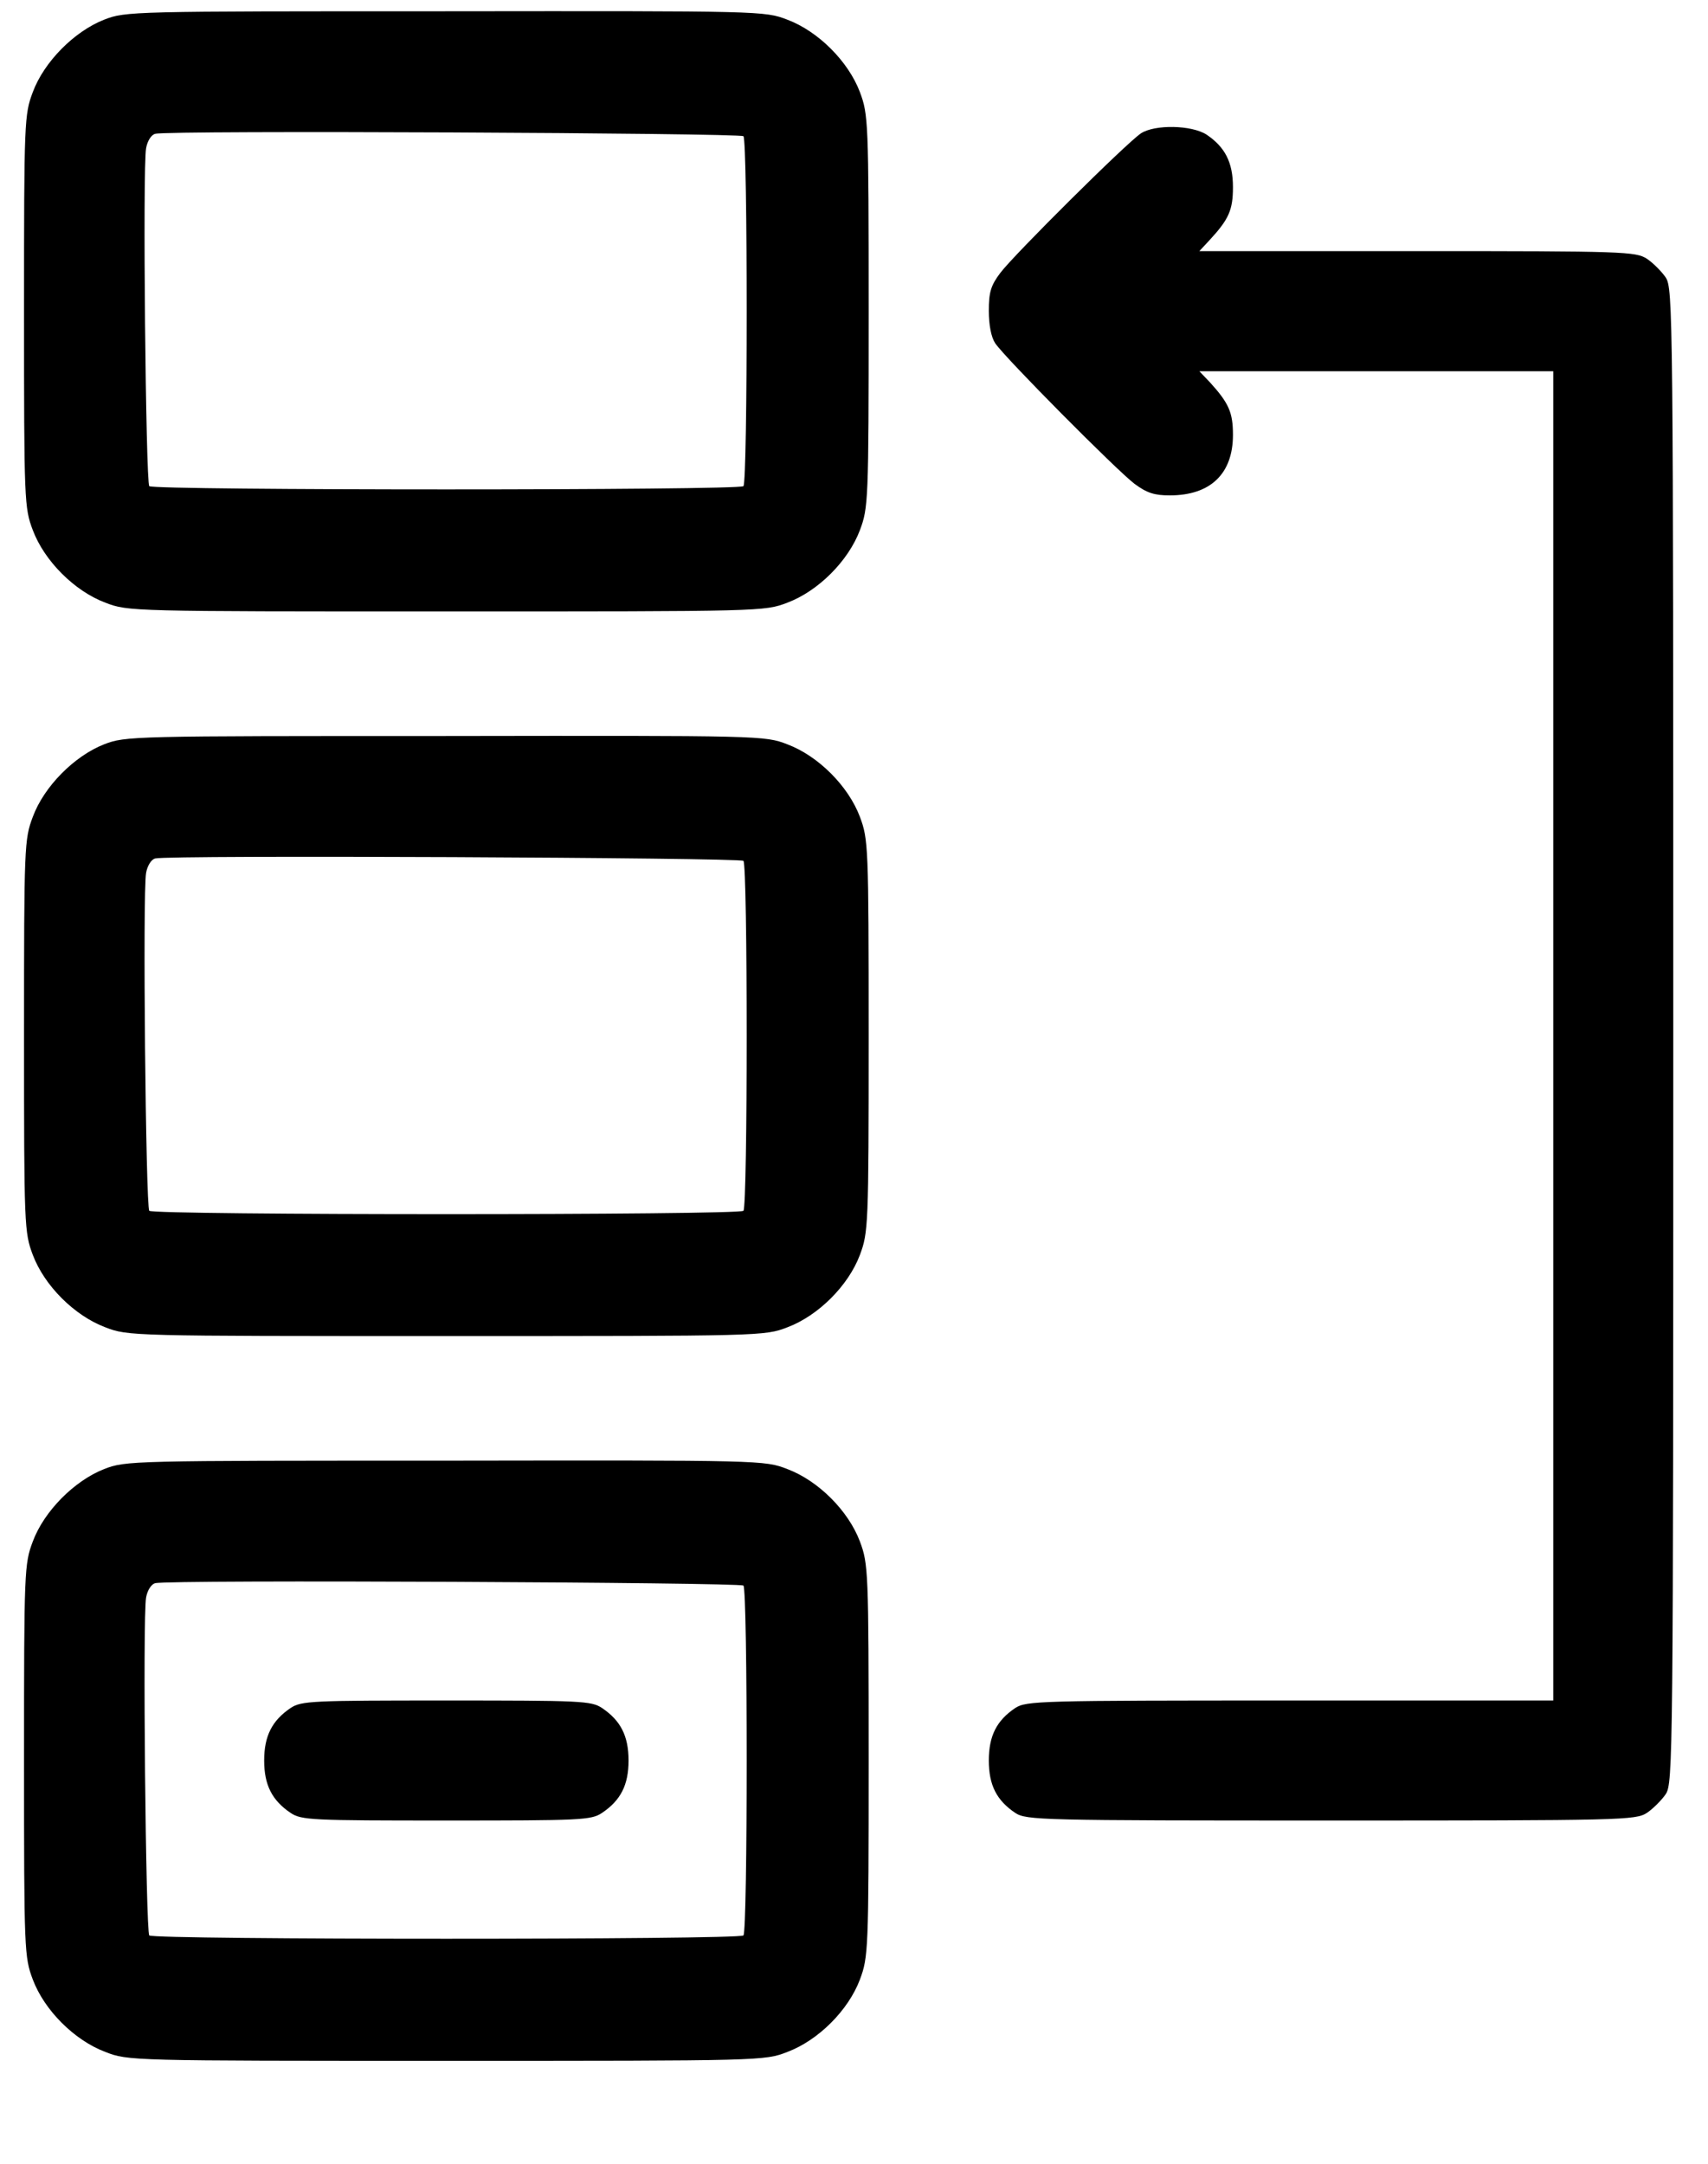
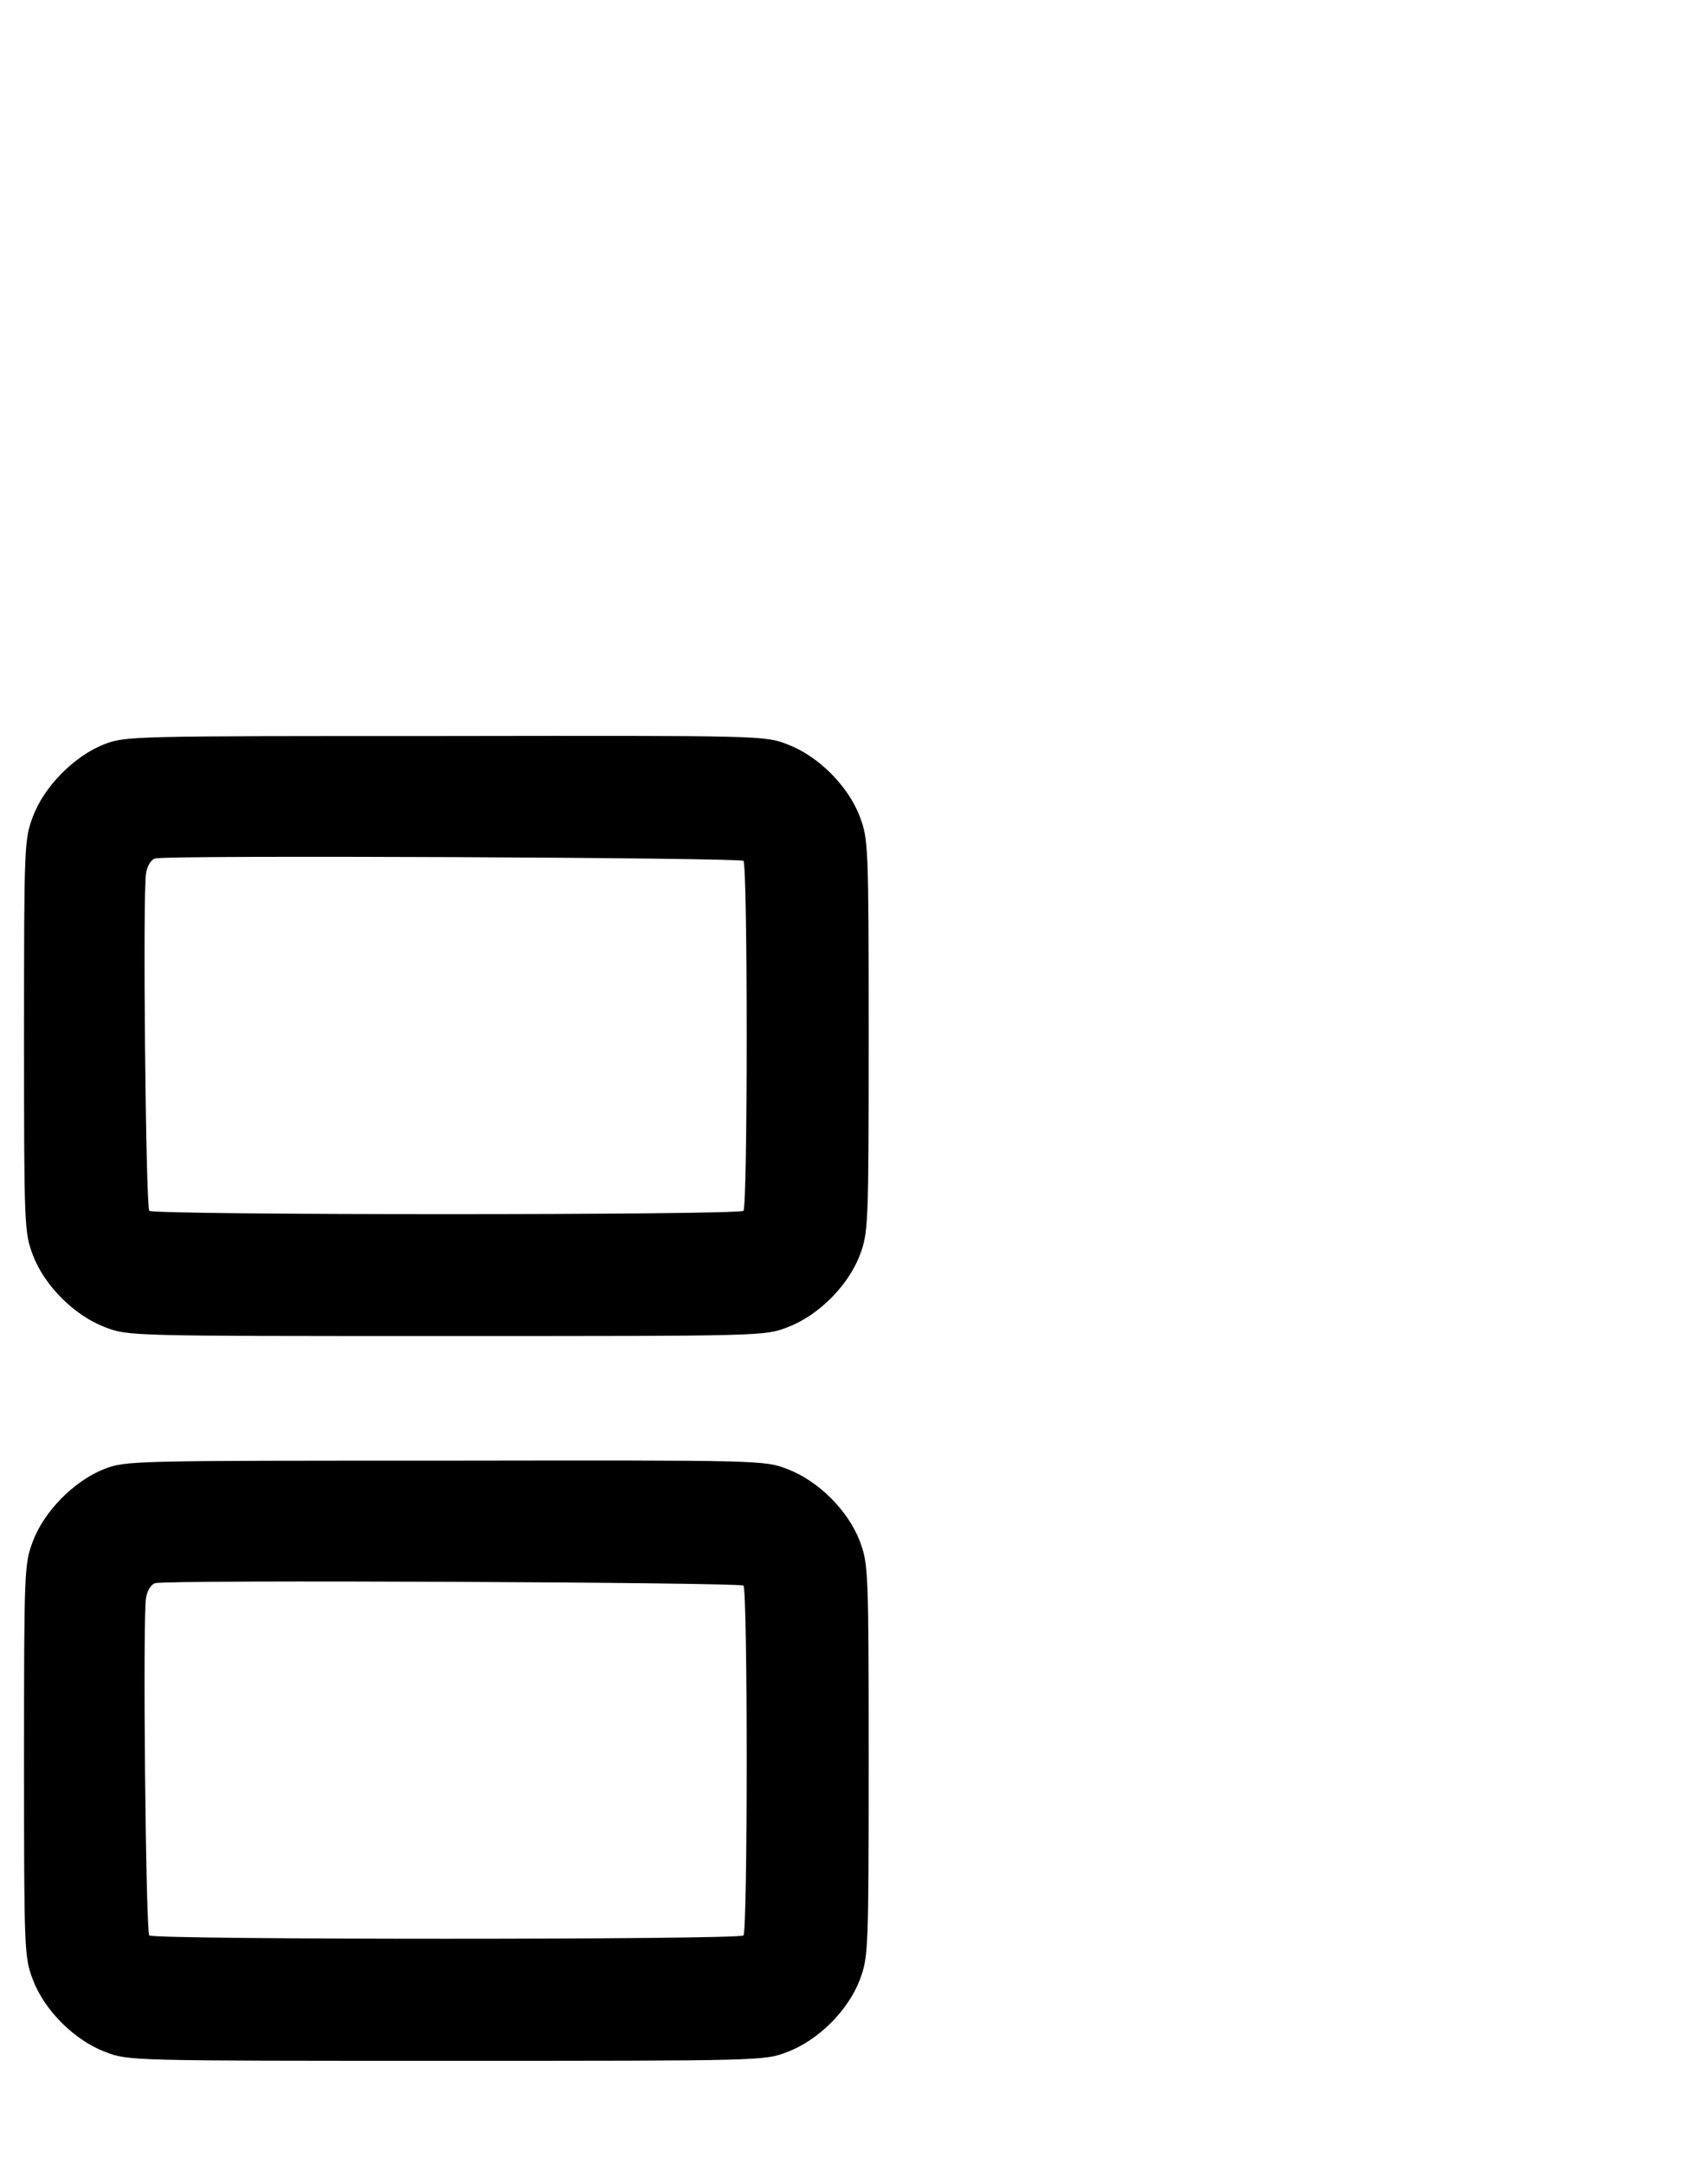
<svg xmlns="http://www.w3.org/2000/svg" width="15" height="19" viewBox="0 0 15 19" fill="none">
-   <path d="M0.914 0.173C0.654 0.275 0.387 0.542 0.288 0.809C0.214 1.006 0.211 1.059 0.211 2.732C0.211 4.406 0.214 4.459 0.288 4.655C0.39 4.926 0.654 5.19 0.925 5.292C1.125 5.369 1.146 5.369 3.92 5.369C6.694 5.369 6.715 5.369 6.915 5.292C7.186 5.19 7.45 4.926 7.552 4.655C7.625 4.459 7.629 4.406 7.629 2.732C7.629 1.059 7.625 1.006 7.552 0.809C7.45 0.539 7.186 0.275 6.915 0.173C6.715 0.096 6.694 0.096 3.909 0.099C1.15 0.099 1.104 0.099 0.914 0.173ZM6.529 1.196C6.567 1.235 6.567 4.23 6.529 4.269C6.49 4.307 1.35 4.307 1.311 4.269C1.28 4.234 1.252 1.474 1.283 1.302C1.294 1.238 1.329 1.182 1.364 1.175C1.473 1.143 6.497 1.168 6.529 1.196Z" fill="black" />
-   <path d="M10.02 1.171C9.889 1.259 8.905 2.237 8.786 2.395C8.701 2.507 8.684 2.567 8.684 2.729C8.684 2.855 8.705 2.961 8.74 3.014C8.828 3.144 9.805 4.128 9.963 4.248C10.072 4.329 10.139 4.35 10.273 4.35C10.631 4.35 10.828 4.16 10.828 3.819C10.828 3.622 10.793 3.541 10.624 3.355L10.533 3.26H12.087H13.641V9.096V14.932H11.331C9.123 14.932 9.014 14.935 8.916 14.998C8.754 15.107 8.684 15.241 8.684 15.459C8.684 15.677 8.754 15.81 8.916 15.919C9.014 15.983 9.13 15.986 11.69 15.986C14.249 15.986 14.365 15.983 14.463 15.919C14.516 15.884 14.593 15.807 14.629 15.754C14.692 15.656 14.695 15.459 14.695 9.096C14.695 2.732 14.692 2.536 14.629 2.437C14.593 2.384 14.516 2.307 14.463 2.272C14.365 2.209 14.263 2.205 12.449 2.205H10.533L10.624 2.107C10.793 1.924 10.828 1.843 10.828 1.643C10.828 1.425 10.758 1.291 10.596 1.182C10.466 1.098 10.143 1.091 10.02 1.171Z" fill="black" />
  <path d="M0.914 6.536C0.654 6.638 0.387 6.905 0.288 7.173C0.214 7.37 0.211 7.422 0.211 9.096C0.211 10.769 0.214 10.822 0.288 11.019C0.39 11.29 0.654 11.553 0.925 11.655C1.125 11.732 1.146 11.732 3.92 11.732C6.694 11.732 6.715 11.732 6.915 11.655C7.186 11.553 7.45 11.29 7.552 11.019C7.625 10.822 7.629 10.769 7.629 9.096C7.629 7.422 7.625 7.37 7.552 7.173C7.45 6.902 7.186 6.638 6.915 6.536C6.715 6.459 6.694 6.459 3.909 6.463C1.15 6.463 1.104 6.463 0.914 6.536ZM6.529 7.559C6.567 7.598 6.567 10.593 6.529 10.632C6.49 10.671 1.35 10.671 1.311 10.632C1.28 10.597 1.252 7.837 1.283 7.665C1.294 7.602 1.329 7.545 1.364 7.538C1.473 7.507 6.497 7.531 6.529 7.559Z" fill="black" />
  <path d="M0.914 12.9C0.654 13.002 0.387 13.269 0.288 13.536C0.214 13.733 0.211 13.786 0.211 15.459C0.211 17.132 0.214 17.185 0.288 17.382C0.39 17.653 0.654 17.916 0.925 18.018C1.125 18.096 1.146 18.096 3.92 18.096C6.694 18.096 6.715 18.096 6.915 18.018C7.186 17.916 7.45 17.653 7.552 17.382C7.625 17.185 7.629 17.132 7.629 15.459C7.629 13.786 7.625 13.733 7.552 13.536C7.45 13.265 7.186 13.002 6.915 12.9C6.715 12.822 6.694 12.822 3.909 12.826C1.15 12.826 1.104 12.826 0.914 12.9ZM6.529 13.923C6.567 13.961 6.567 16.957 6.529 16.995C6.49 17.034 1.35 17.034 1.311 16.995C1.28 16.96 1.252 14.2 1.283 14.028C1.294 13.965 1.329 13.909 1.364 13.902C1.473 13.87 6.497 13.895 6.529 13.923Z" fill="black" />
-   <path d="M2.552 14.998C2.391 15.107 2.32 15.241 2.32 15.459C2.32 15.677 2.391 15.81 2.552 15.919C2.647 15.983 2.739 15.986 3.92 15.986C5.101 15.986 5.193 15.983 5.287 15.919C5.449 15.81 5.52 15.677 5.52 15.459C5.52 15.241 5.449 15.107 5.287 14.998C5.193 14.935 5.101 14.932 3.92 14.932C2.739 14.932 2.647 14.935 2.552 14.998Z" fill="black" />
</svg>